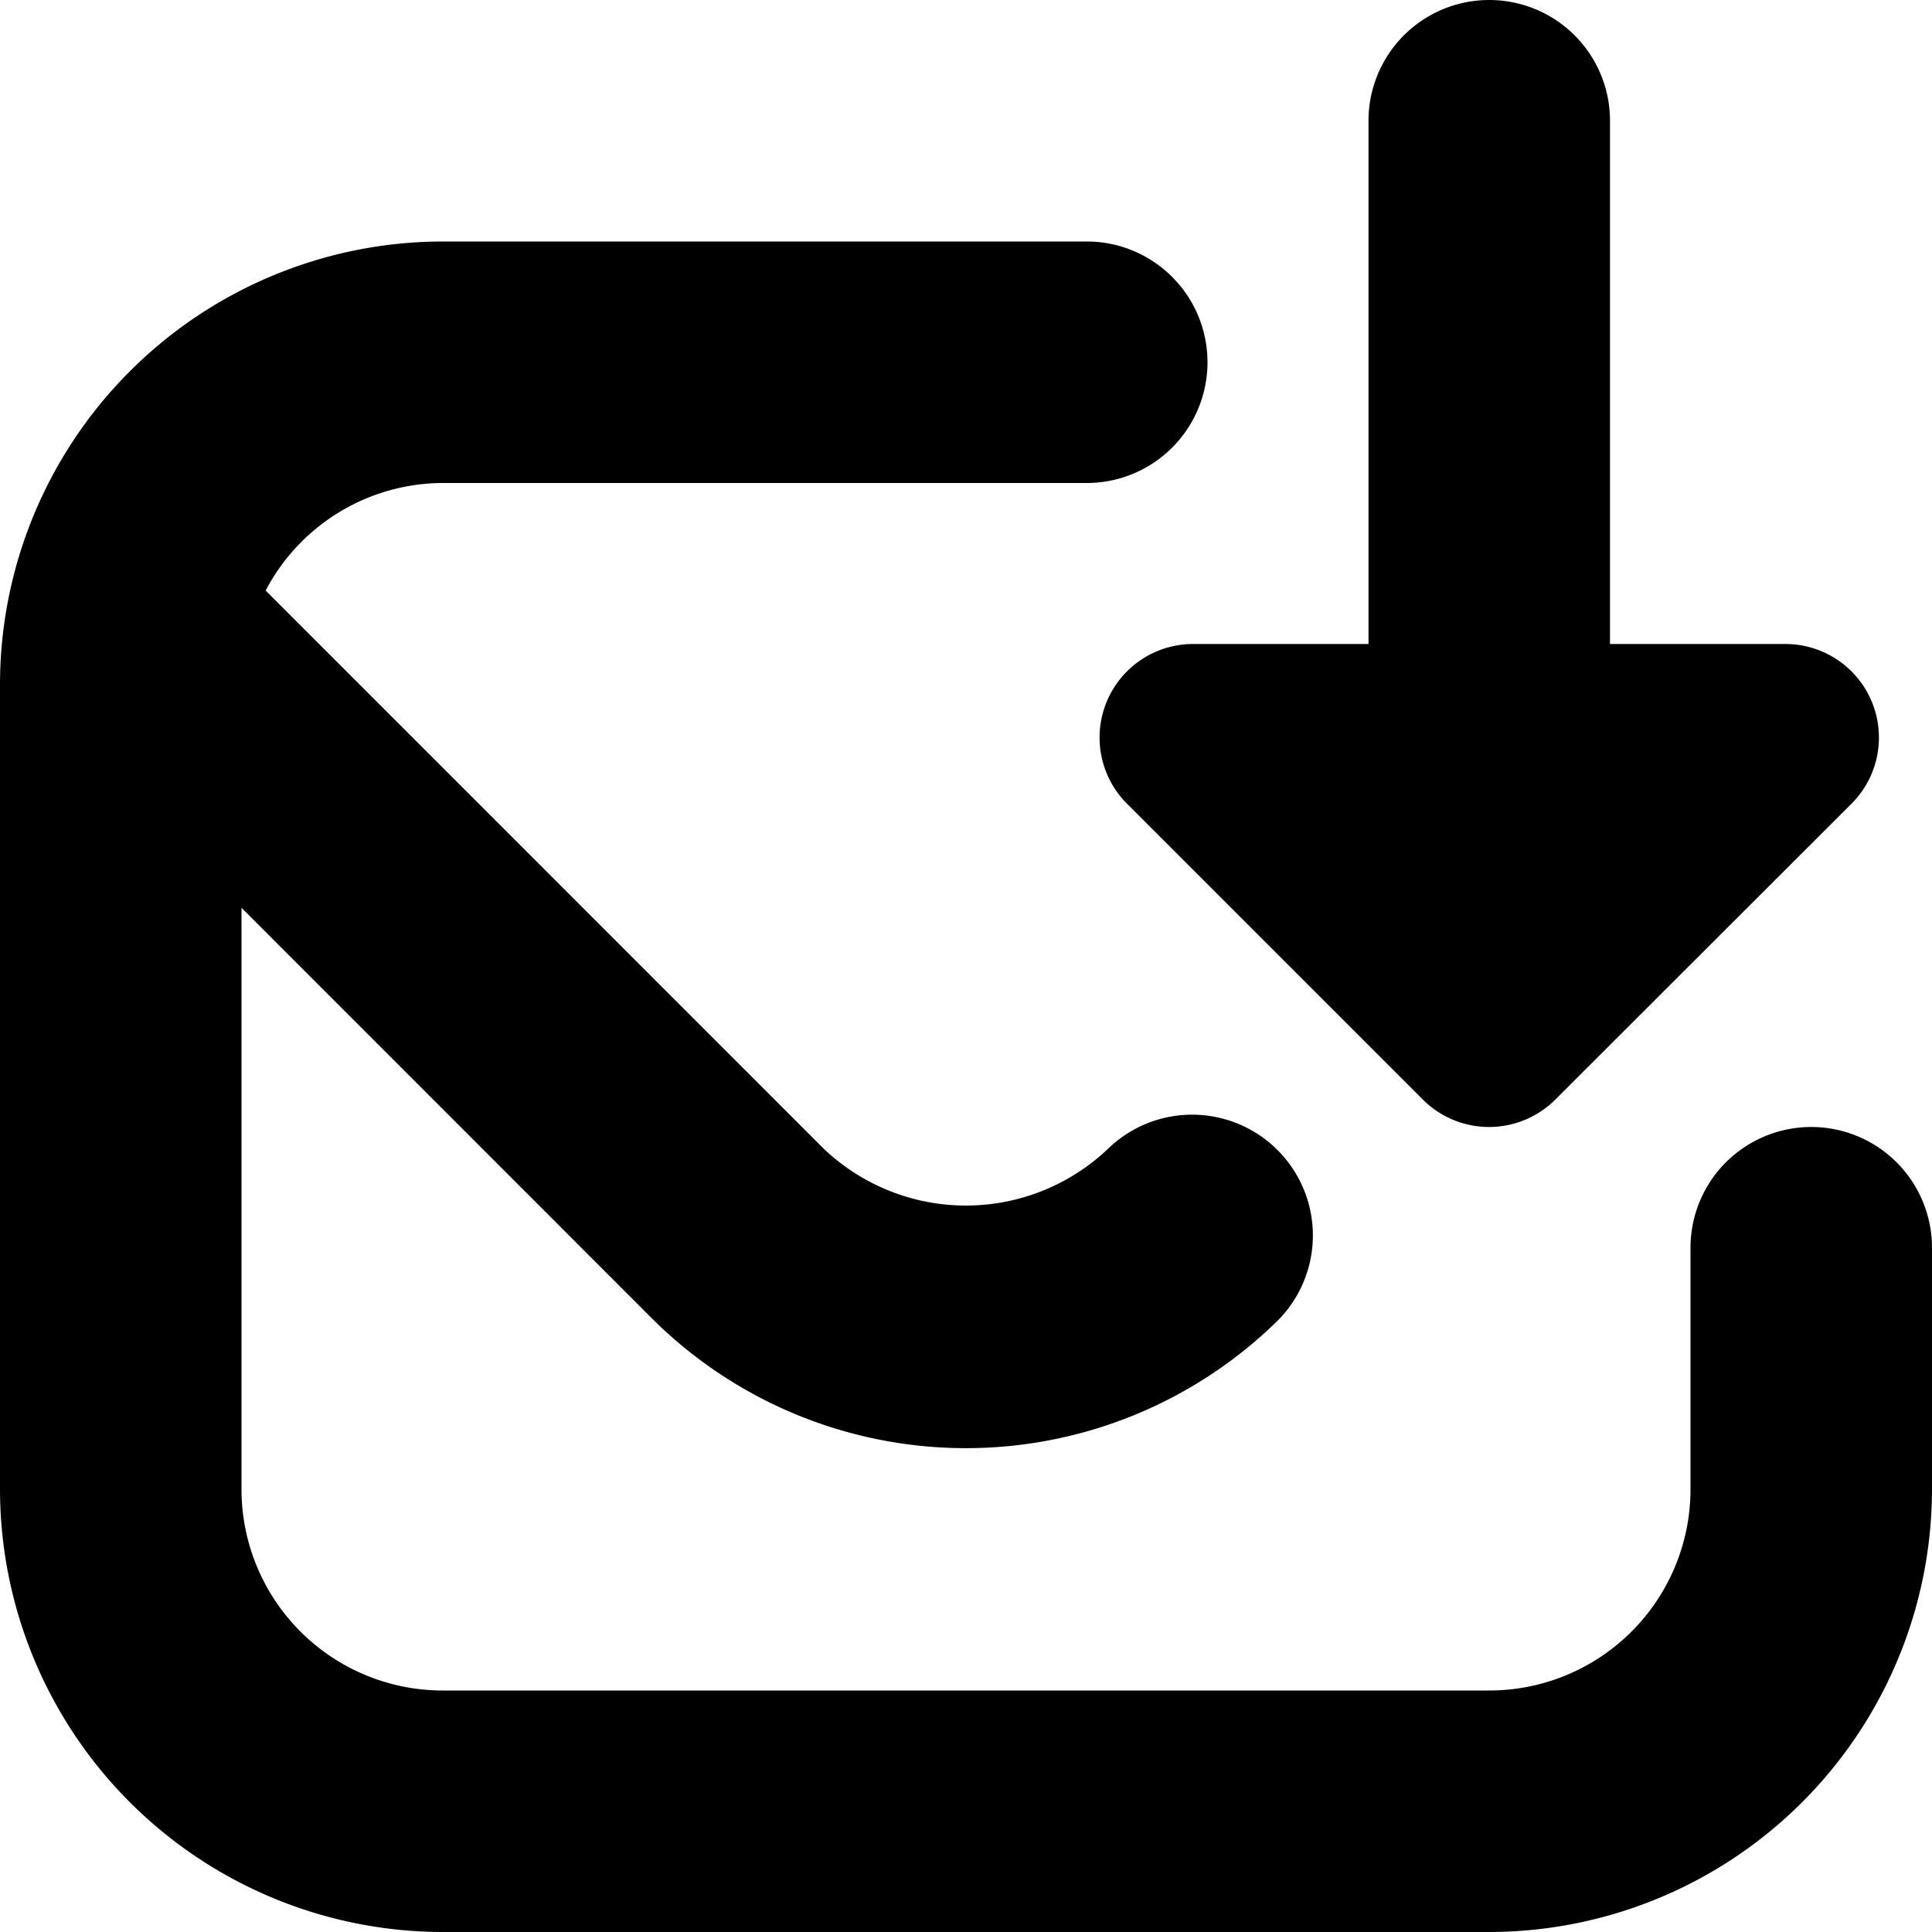
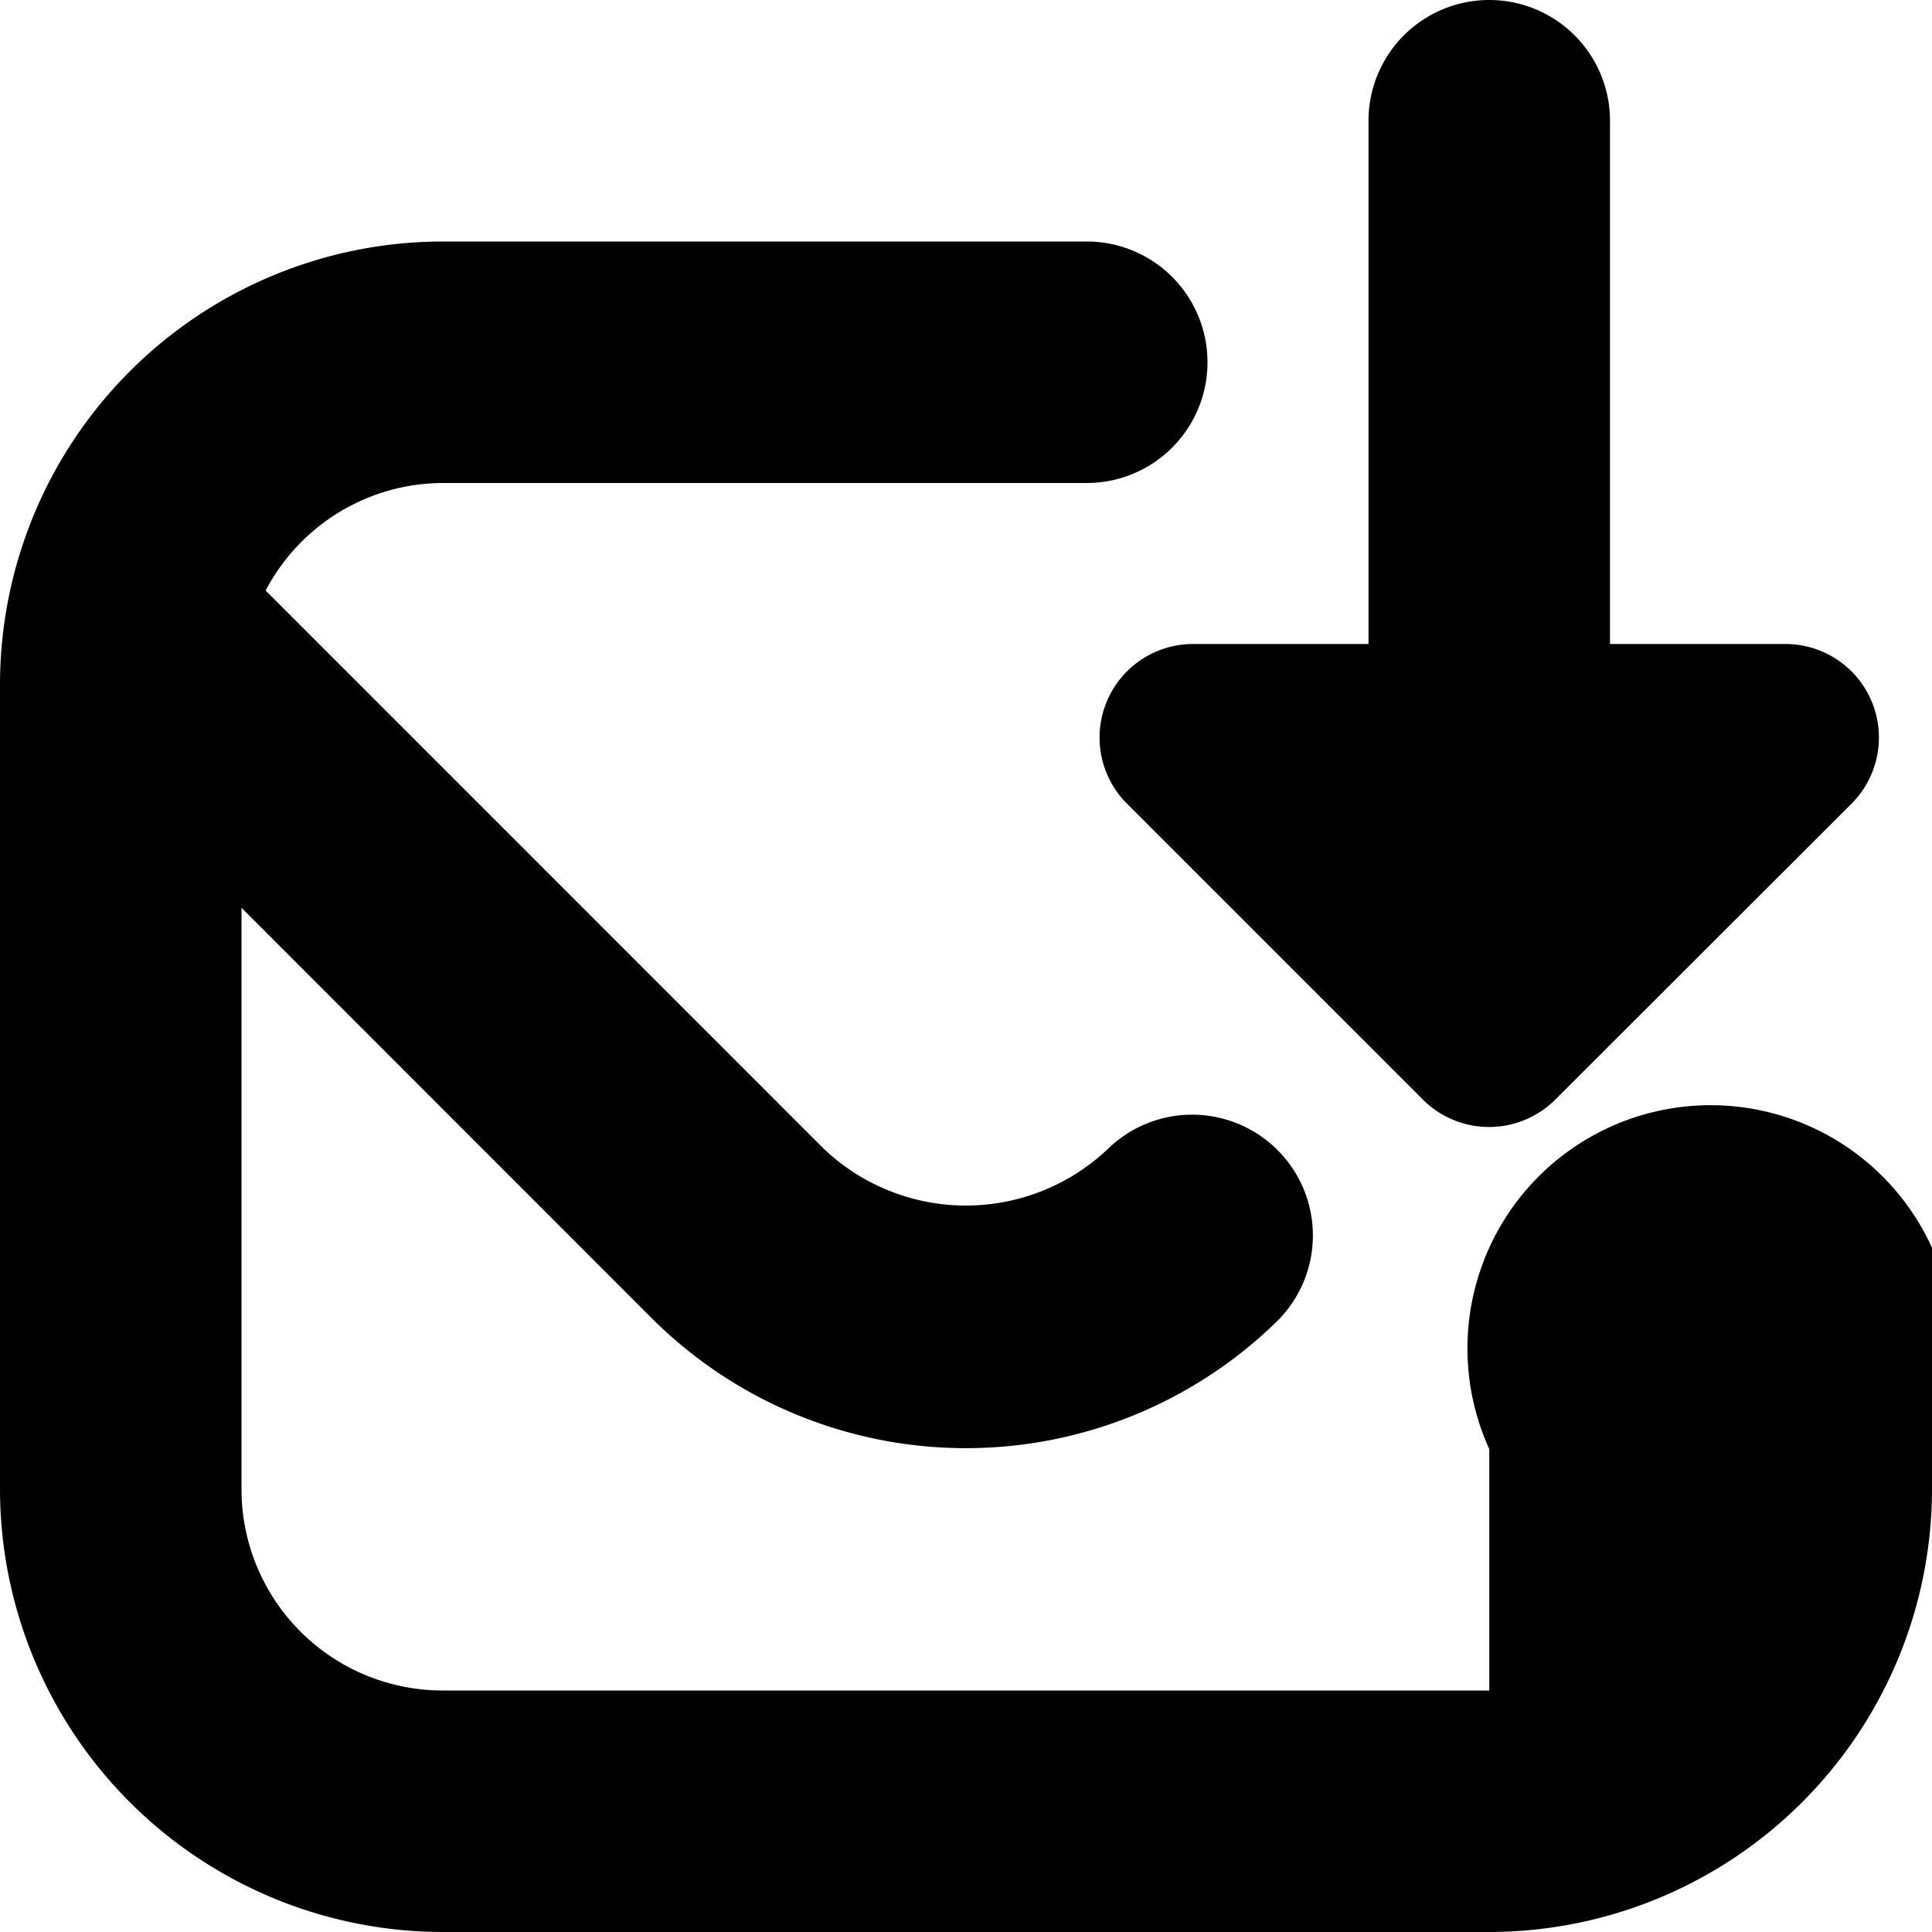
<svg xmlns="http://www.w3.org/2000/svg" id="Layer_1" data-name="Layer 1" viewBox="0 0 24 24" width="512" height="512">
-   <path d="M24,15.5v3A5.506,5.506,0,0,1,18.5,24H5.5A5.506,5.506,0,0,1,0,18.5V8.5A5.506,5.506,0,0,1,5.5,3h8a1.5,1.5,0,0,1,0,3h-8A2.493,2.493,0,0,0,3.3,7.336l6.931,6.932a2.562,2.562,0,0,0,3.536,0,1.5,1.5,0,0,1,2.121,2.121,5.525,5.525,0,0,1-7.778,0L3,11.277V18.5A2.5,2.5,0,0,0,5.5,21h13A2.5,2.5,0,0,0,21,18.5v-3A1.5,1.5,0,0,1,24,15.5ZM14.824,8A1.162,1.162,0,0,0,14,9.984l3.676,3.676a1.164,1.164,0,0,0,1.644,0L23,9.984A1.162,1.162,0,0,0,22.176,8H20V1.5a1.5,1.5,0,0,0-3,0V8Z" />
+   <path d="M24,15.5v3A5.506,5.506,0,0,1,18.5,24H5.5A5.506,5.506,0,0,1,0,18.5V8.5A5.506,5.506,0,0,1,5.5,3h8a1.5,1.5,0,0,1,0,3h-8A2.493,2.493,0,0,0,3.3,7.336l6.931,6.932a2.562,2.562,0,0,0,3.536,0,1.5,1.5,0,0,1,2.121,2.121,5.525,5.525,0,0,1-7.778,0L3,11.277V18.5A2.5,2.5,0,0,0,5.5,21h13v-3A1.5,1.5,0,0,1,24,15.5ZM14.824,8A1.162,1.162,0,0,0,14,9.984l3.676,3.676a1.164,1.164,0,0,0,1.644,0L23,9.984A1.162,1.162,0,0,0,22.176,8H20V1.5a1.5,1.5,0,0,0-3,0V8Z" />
</svg>